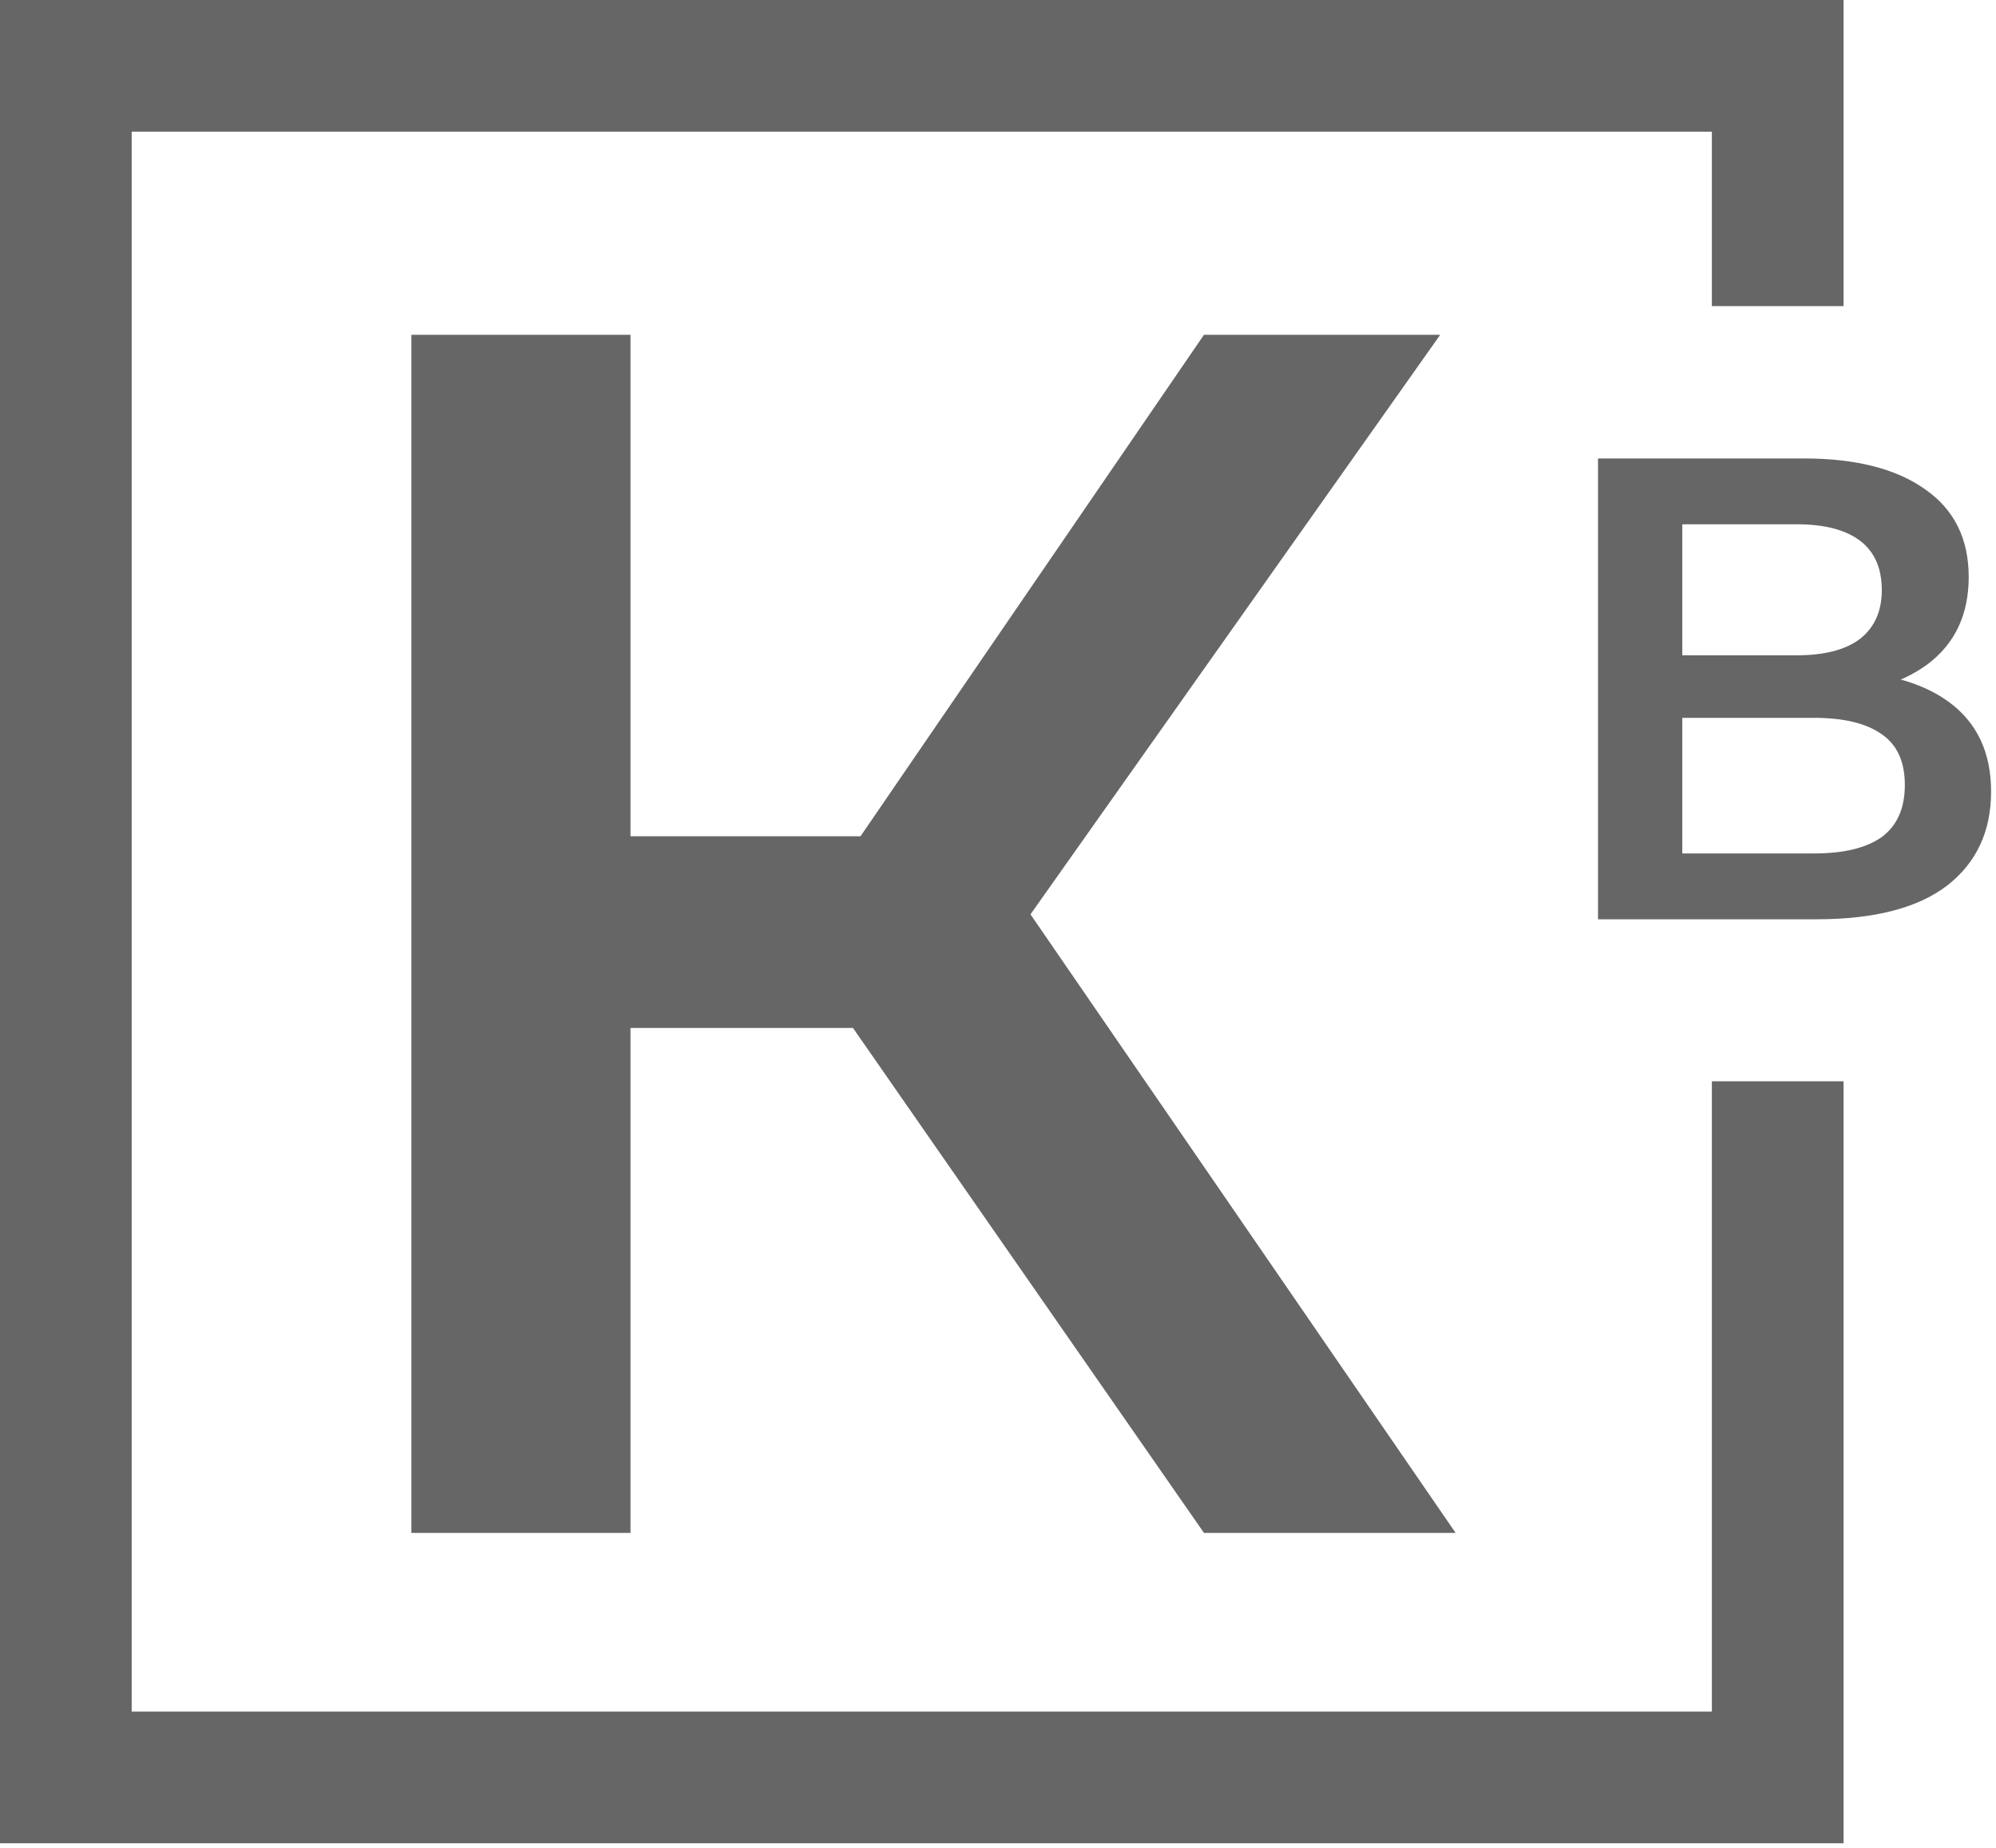
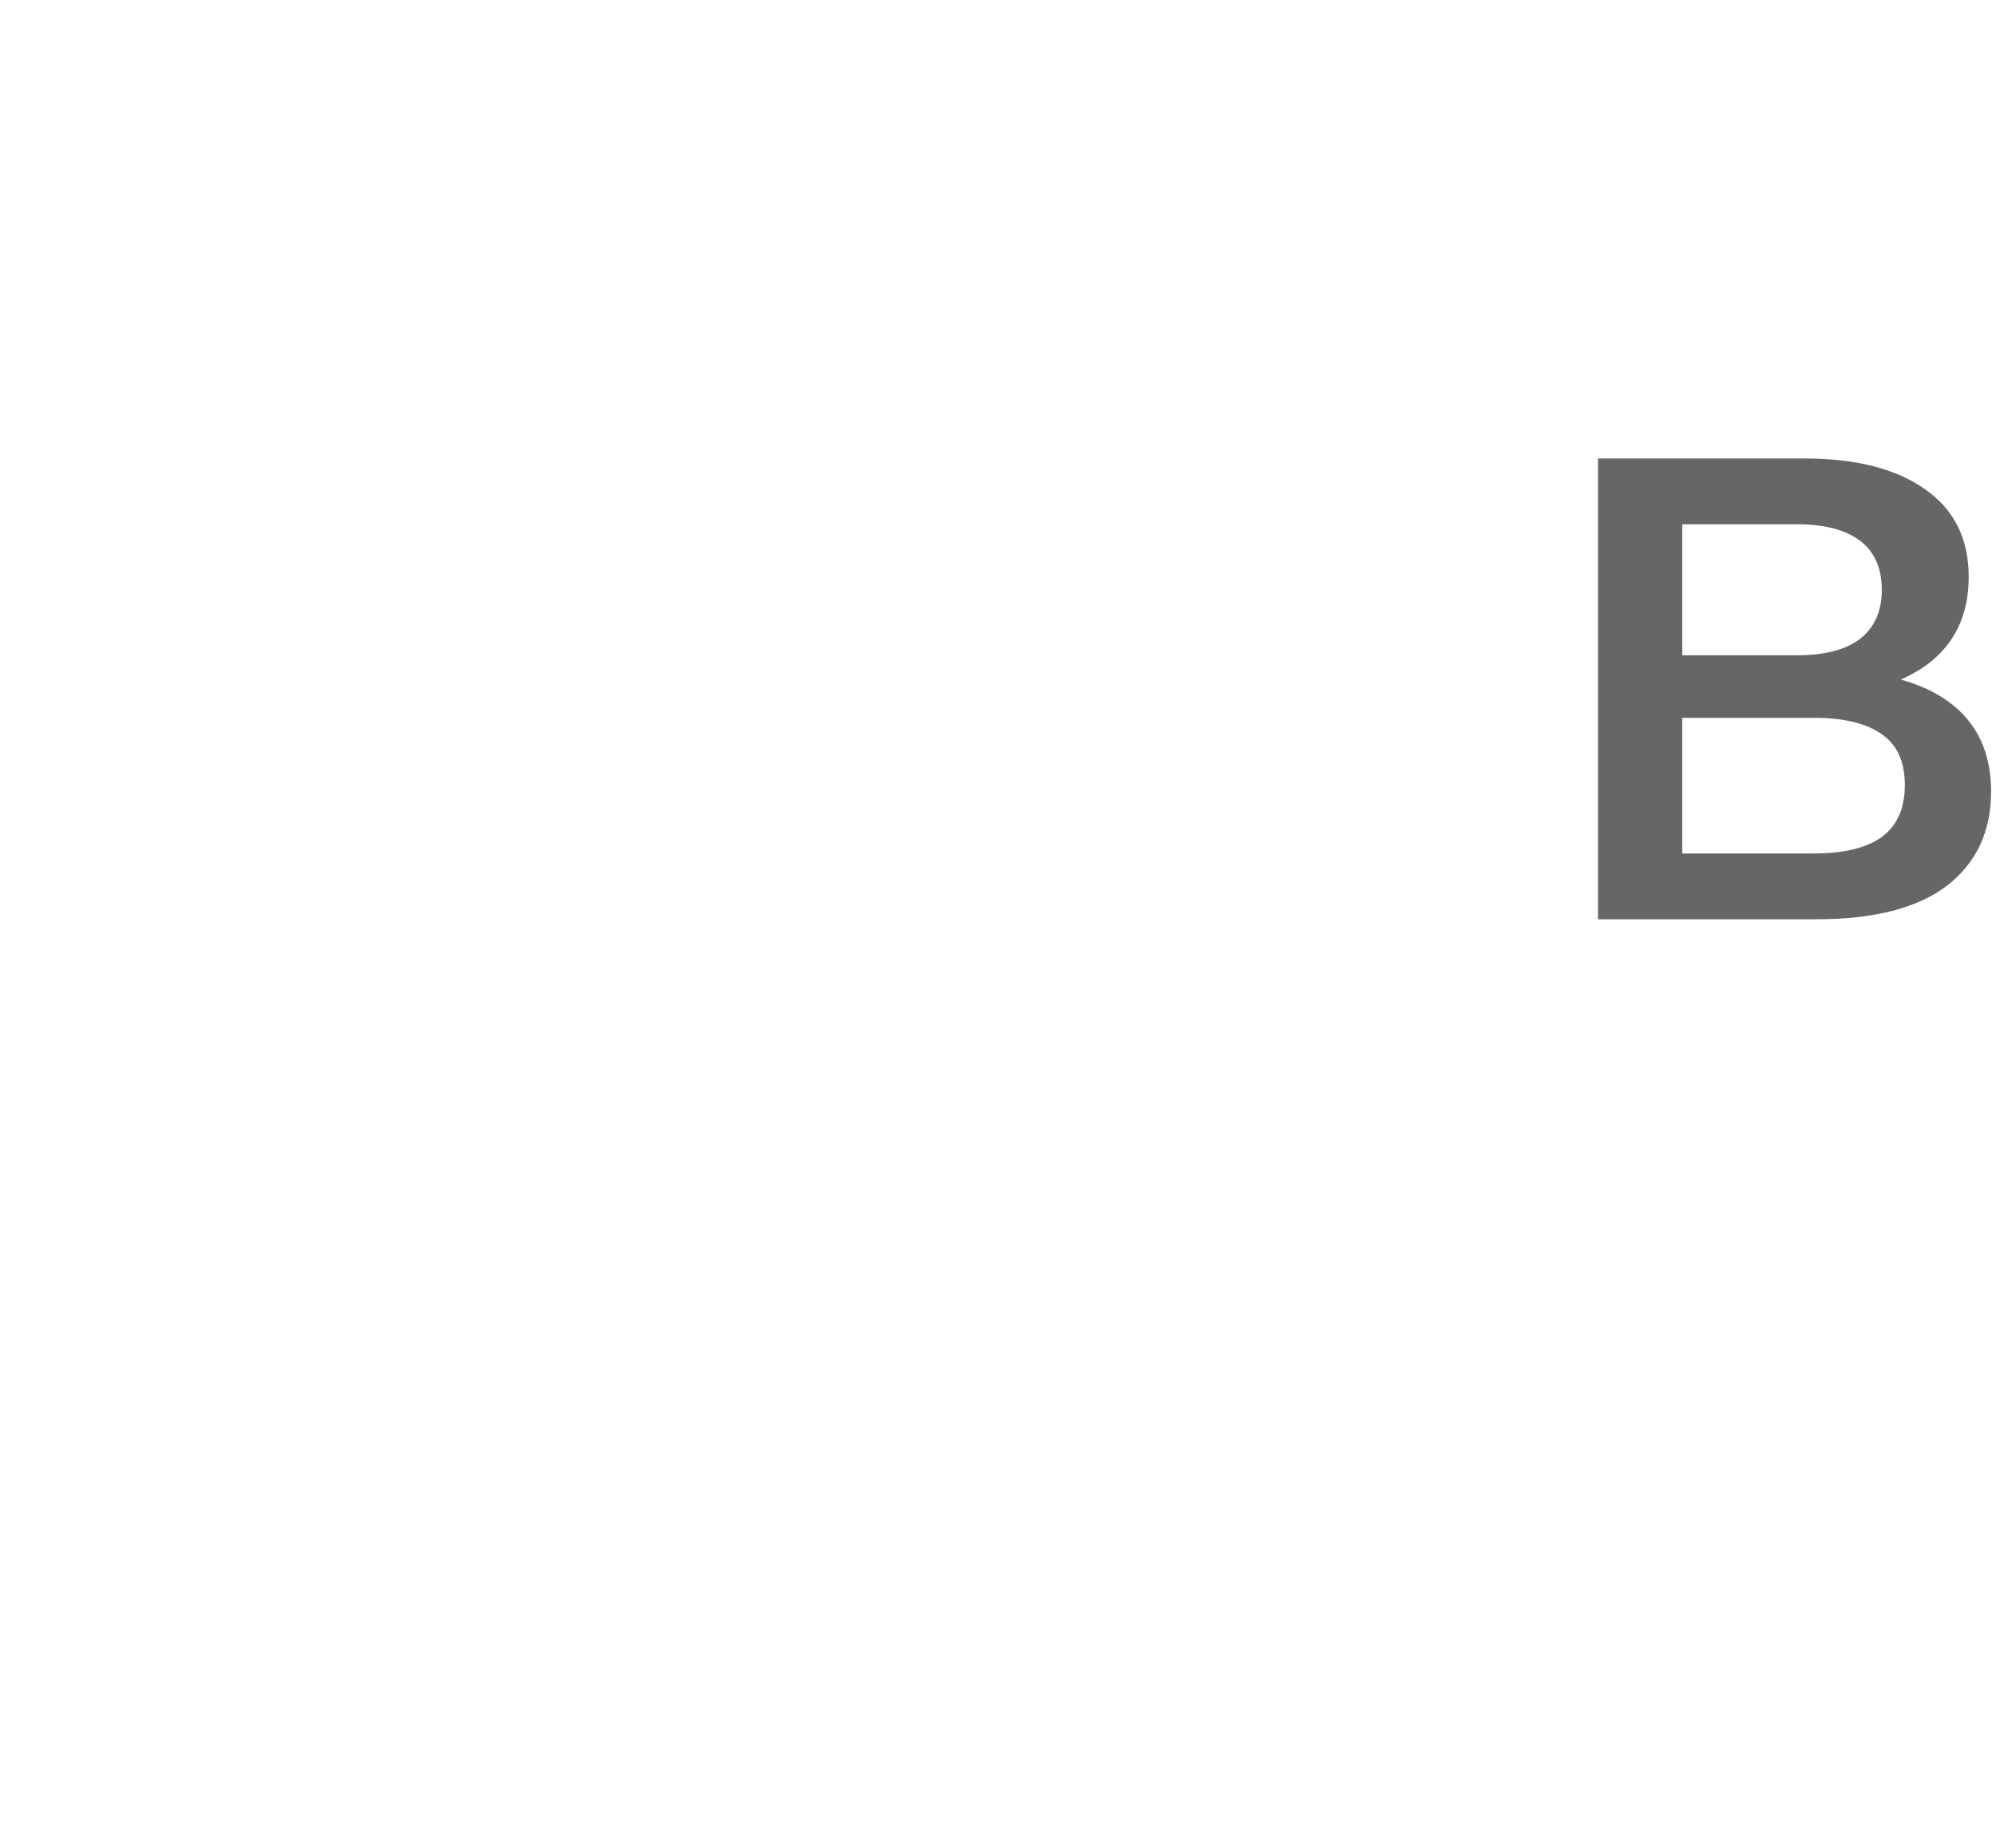
<svg xmlns="http://www.w3.org/2000/svg" width="365" height="338" viewBox="0 0 365 338" fill="none">
-   <path d="M325.084 55.986V12.04H12.041V325.084H325.084V240.201V197.759" stroke="#666666" stroke-width="24.08" />
-   <path d="M220.166 280.36L145.975 173.613L178.844 153.265L266.183 280.36H220.166ZM75.227 280.36V61.23H115.296V280.36H75.227ZM103.088 188.013V152.952H176.966V188.013H103.088ZM182.601 175.491L145.349 170.482L220.166 61.23H263.366L182.601 175.491Z" fill="#666666" />
  <path d="M292.223 168.131V83.85H329.908C339.38 83.85 346.765 85.736 352.062 89.509C357.36 93.201 360.009 98.539 360.009 105.522C360.009 112.425 357.48 117.763 352.423 121.536C347.367 125.228 340.704 127.074 332.437 127.074L334.604 122.74C343.995 122.74 351.26 124.626 356.397 128.398C361.534 132.171 364.102 137.629 364.102 144.773C364.102 152.077 361.413 157.816 356.035 161.99C350.657 166.084 342.711 168.131 332.196 168.131H292.223ZM307.634 156.091H331.714C337.173 156.091 341.306 155.087 344.116 153.081C346.925 150.994 348.33 147.823 348.33 143.569C348.33 139.315 346.925 136.225 344.116 134.298C341.306 132.291 337.173 131.288 331.714 131.288H307.634V156.091ZM307.634 119.85H328.584C333.641 119.85 337.494 118.847 340.142 116.84C342.791 114.753 344.116 111.783 344.116 107.93C344.116 103.917 342.791 100.907 340.142 98.9C337.494 96.893 333.641 95.89 328.584 95.89H307.634V119.85Z" fill="#666666" />
</svg>